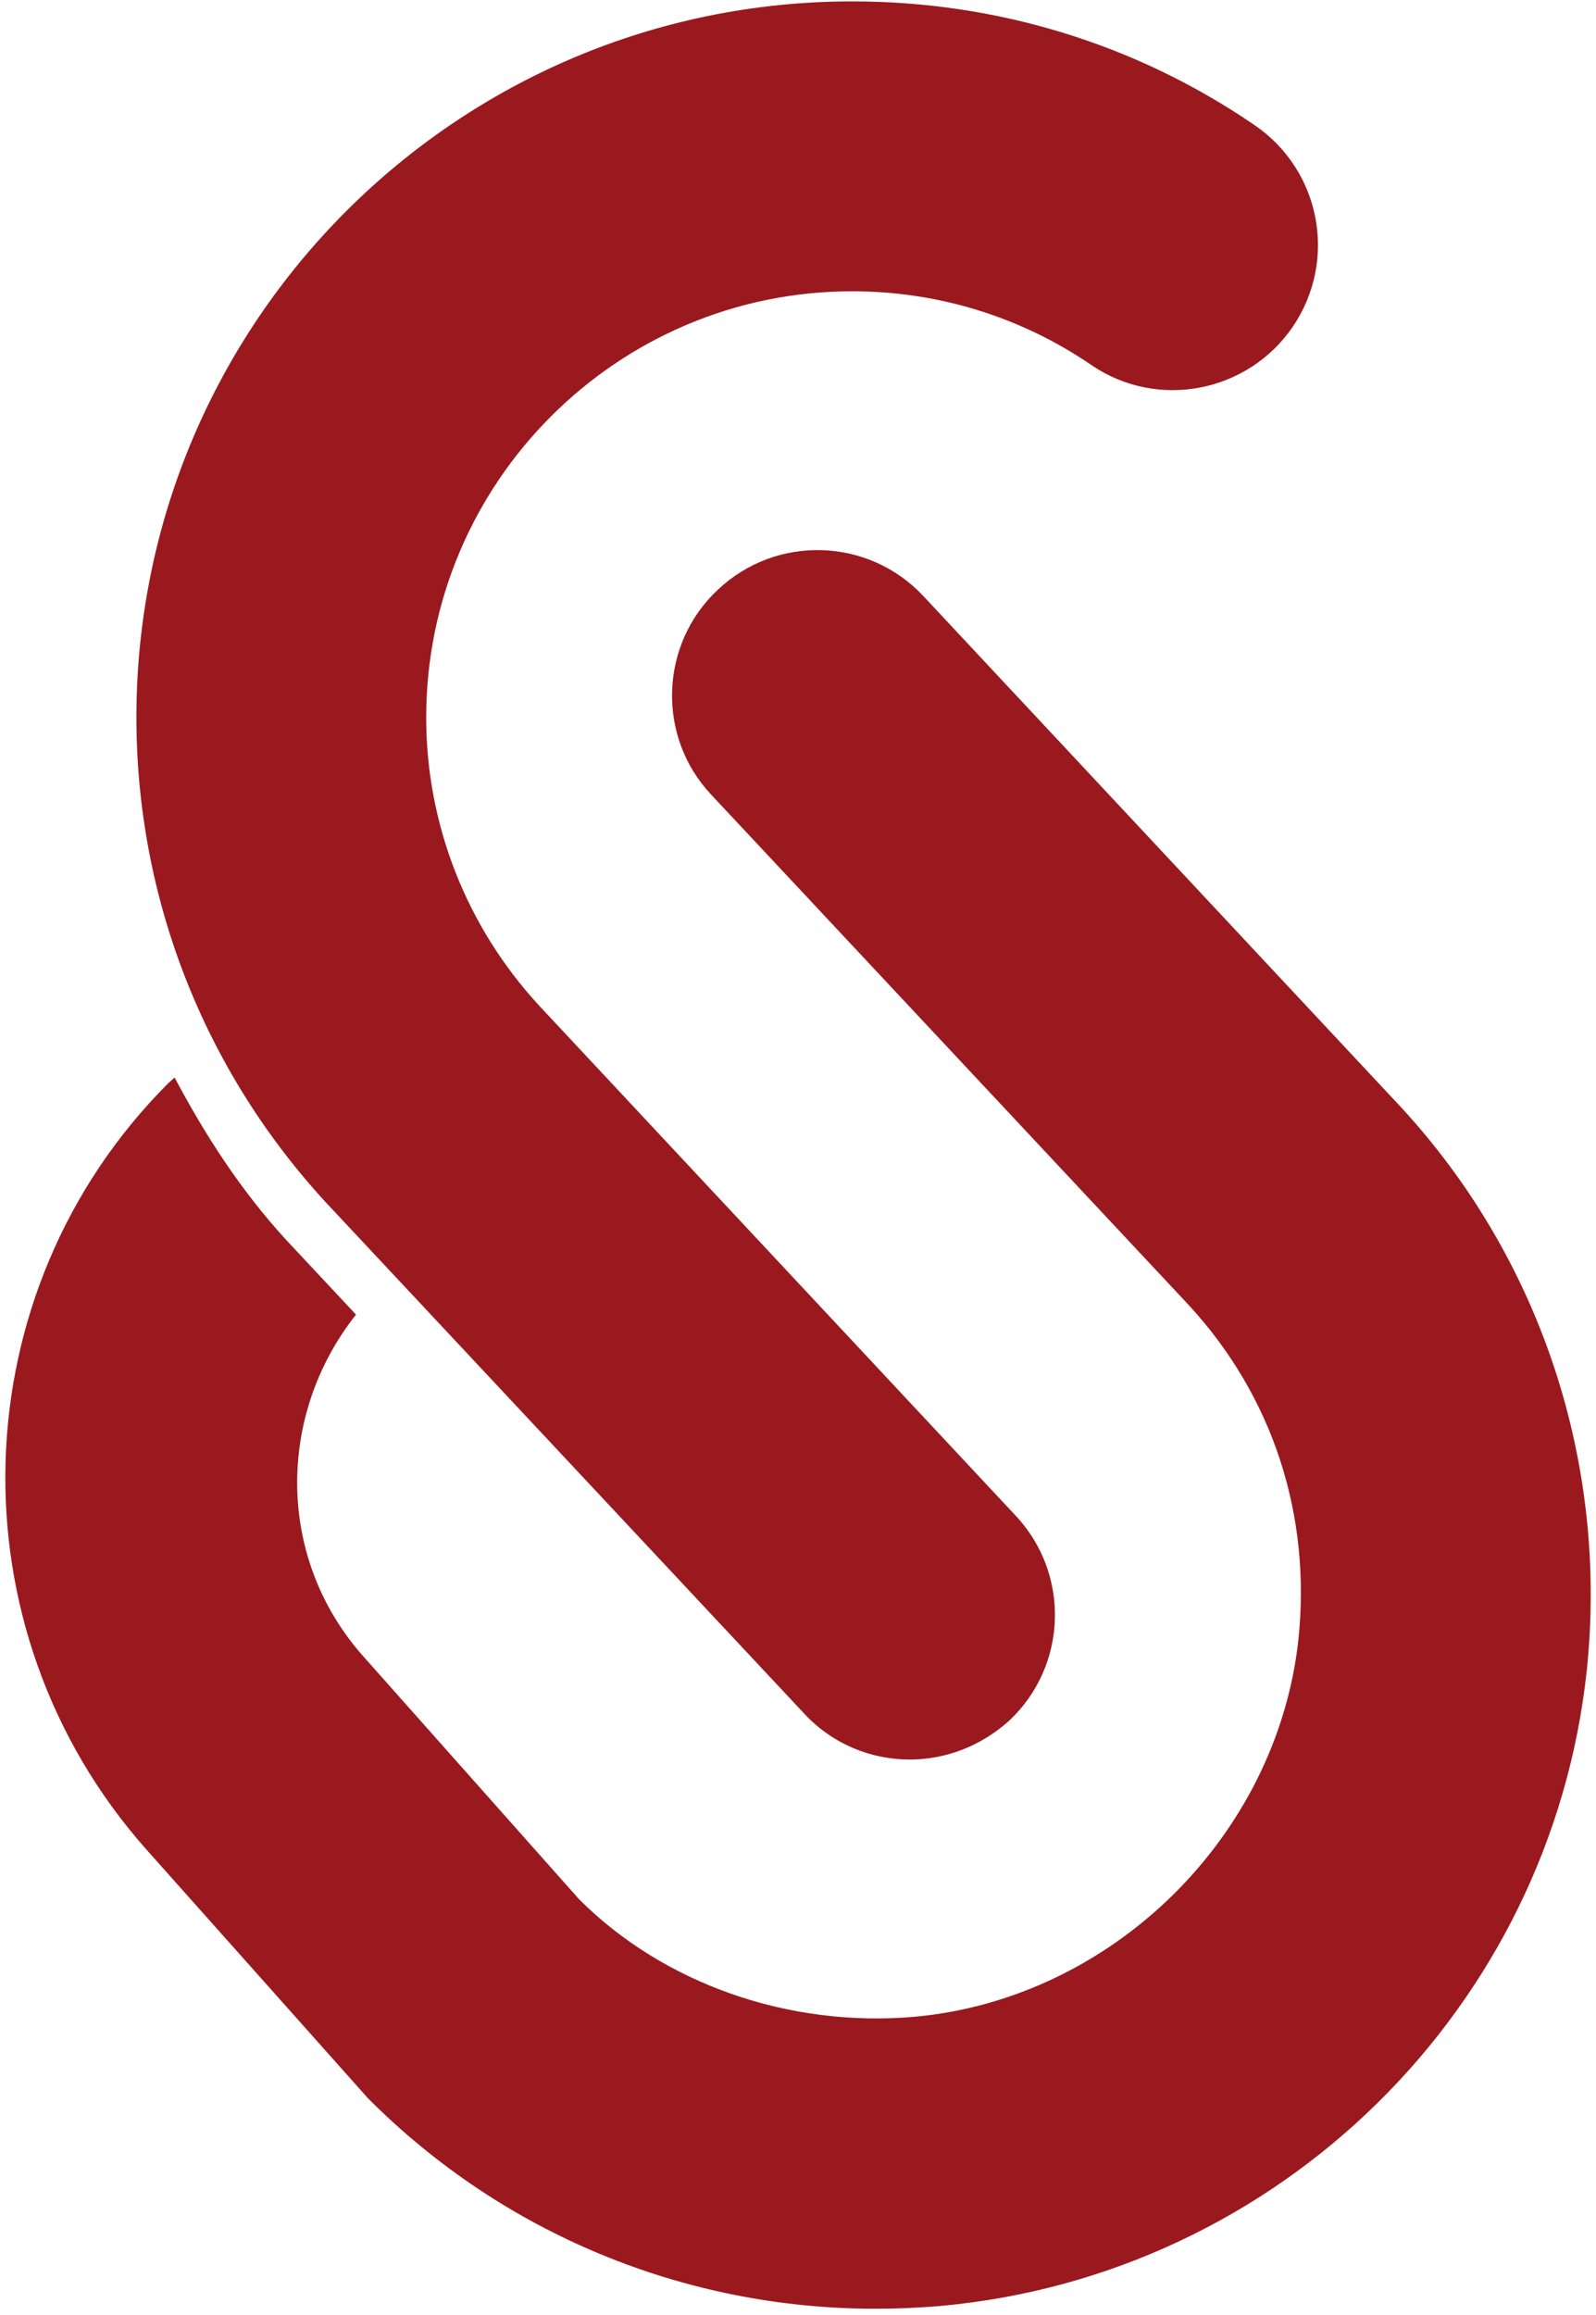
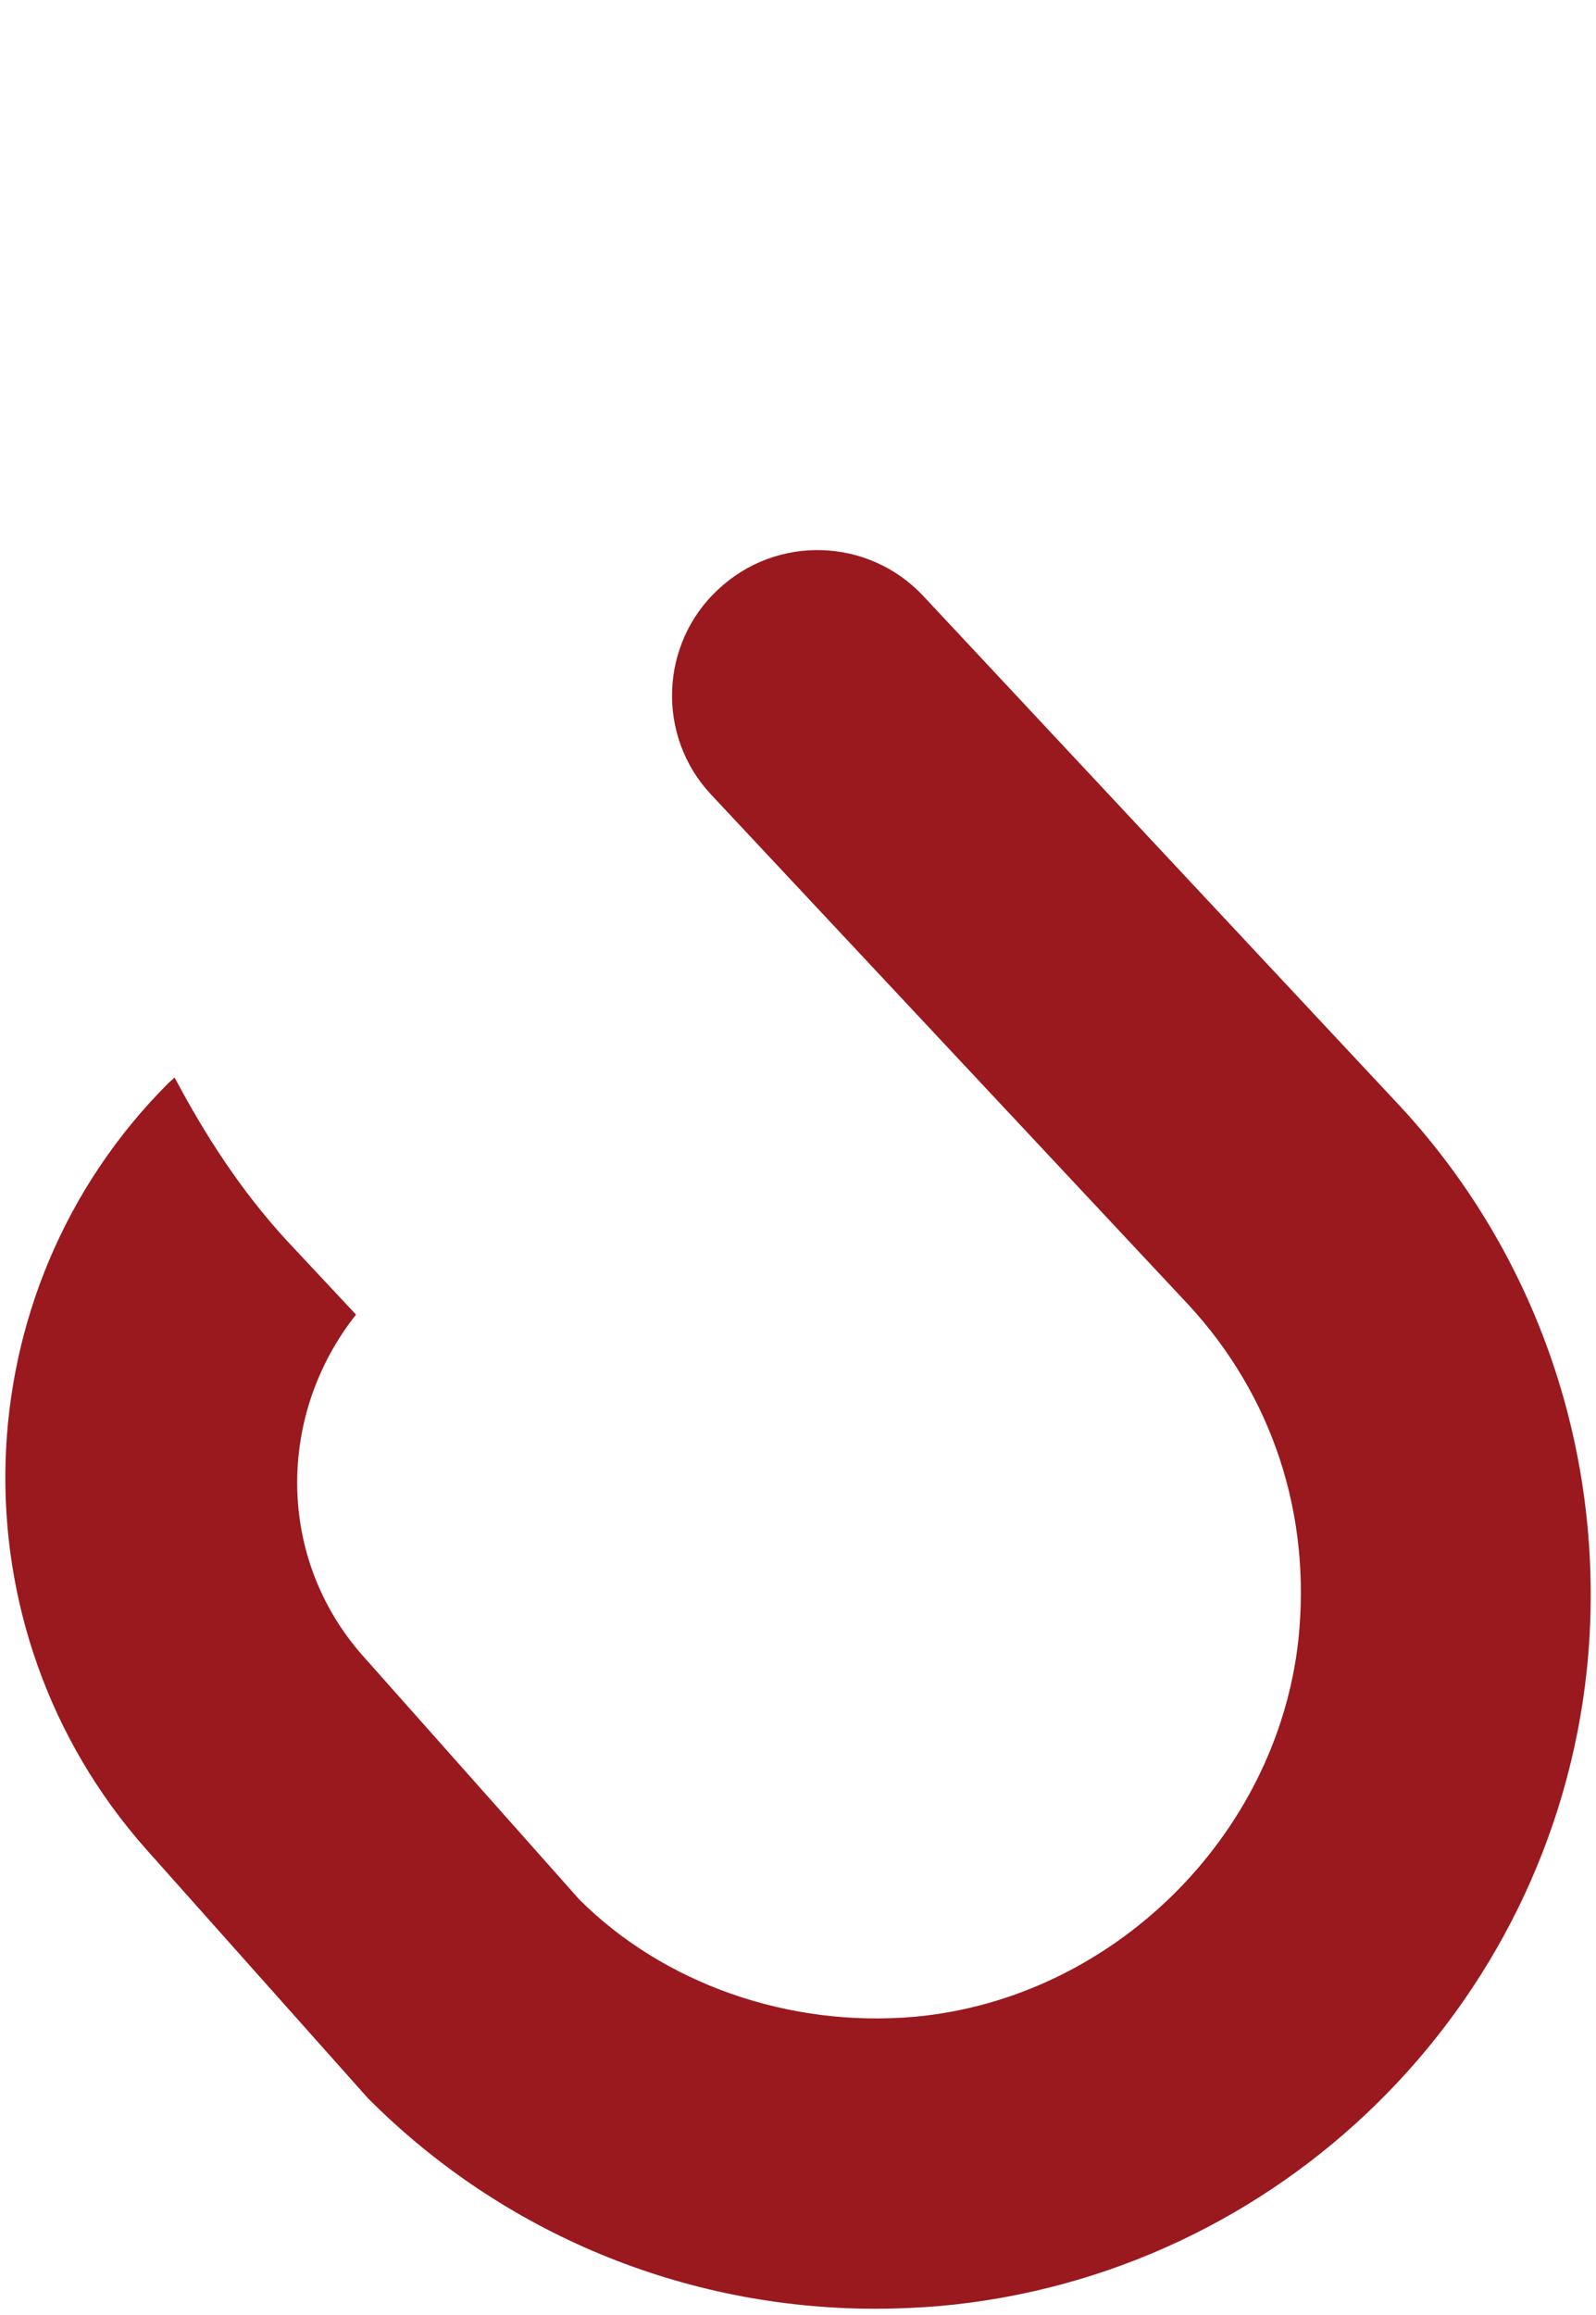
<svg xmlns="http://www.w3.org/2000/svg" version="1.2" viewBox="0 0 229 333" width="100" height="145">
  <title>Nuovo progetto</title>
  <style>
		.s0 { fill: #9a191e } 
	</style>
-   <path id="Layer copy" class="s0" d="m130.6 253.1c-5.6 0-11.1-2.2-15.2-6.6l-68.8-73.5c-17.7-19.2-27.3-44-27.3-69.8 0-56.9 46.2-103 103-103 20.8 0 40.8 6.1 57.9 17.8 9.5 6.5 12 19.4 5.5 29-6.5 9.5-19.5 12-29 5.5-10.1-6.9-22-10.6-34.4-10.6-33.8 0-61.3 27.5-61.3 61.3 0 15.4 5.8 30.1 16.2 41.4l68.6 73.4c7.9 8.4 7.5 21.6-0.9 29.5-4.1 3.7-9.2 5.6-14.3 5.6z" />
  <path id="Layer copy 2" class="s0" d="m201.3 159.3l-68.8-73.6c-7.9-8.4-21.1-8.8-29.5-0.9-8.4 7.8-8.9 21.1-1 29.5l68.7 73.4c12.1 13.1 17.7 30.2 15.8 48.2-3.1 28.3-26.8 51.6-55.2 54.2-18.2 1.6-36.2-4.8-48.3-16.9l-31.1-35c-12.5-14.1-12.4-34.7-1-49.1l-10.1-10.8c-6.5-7.1-11.6-15-16-23.3l-0.9 0.8c-30 30-31.4 78.4-3.2 110.2l31.9 35.8c19.4 19.5 45.6 30.3 73 30.3q4.7 0 9.4-0.4c48.7-4.4 87.8-42.8 93-91.4 3.1-29.6-6.5-59.1-26.7-81z" />
</svg>